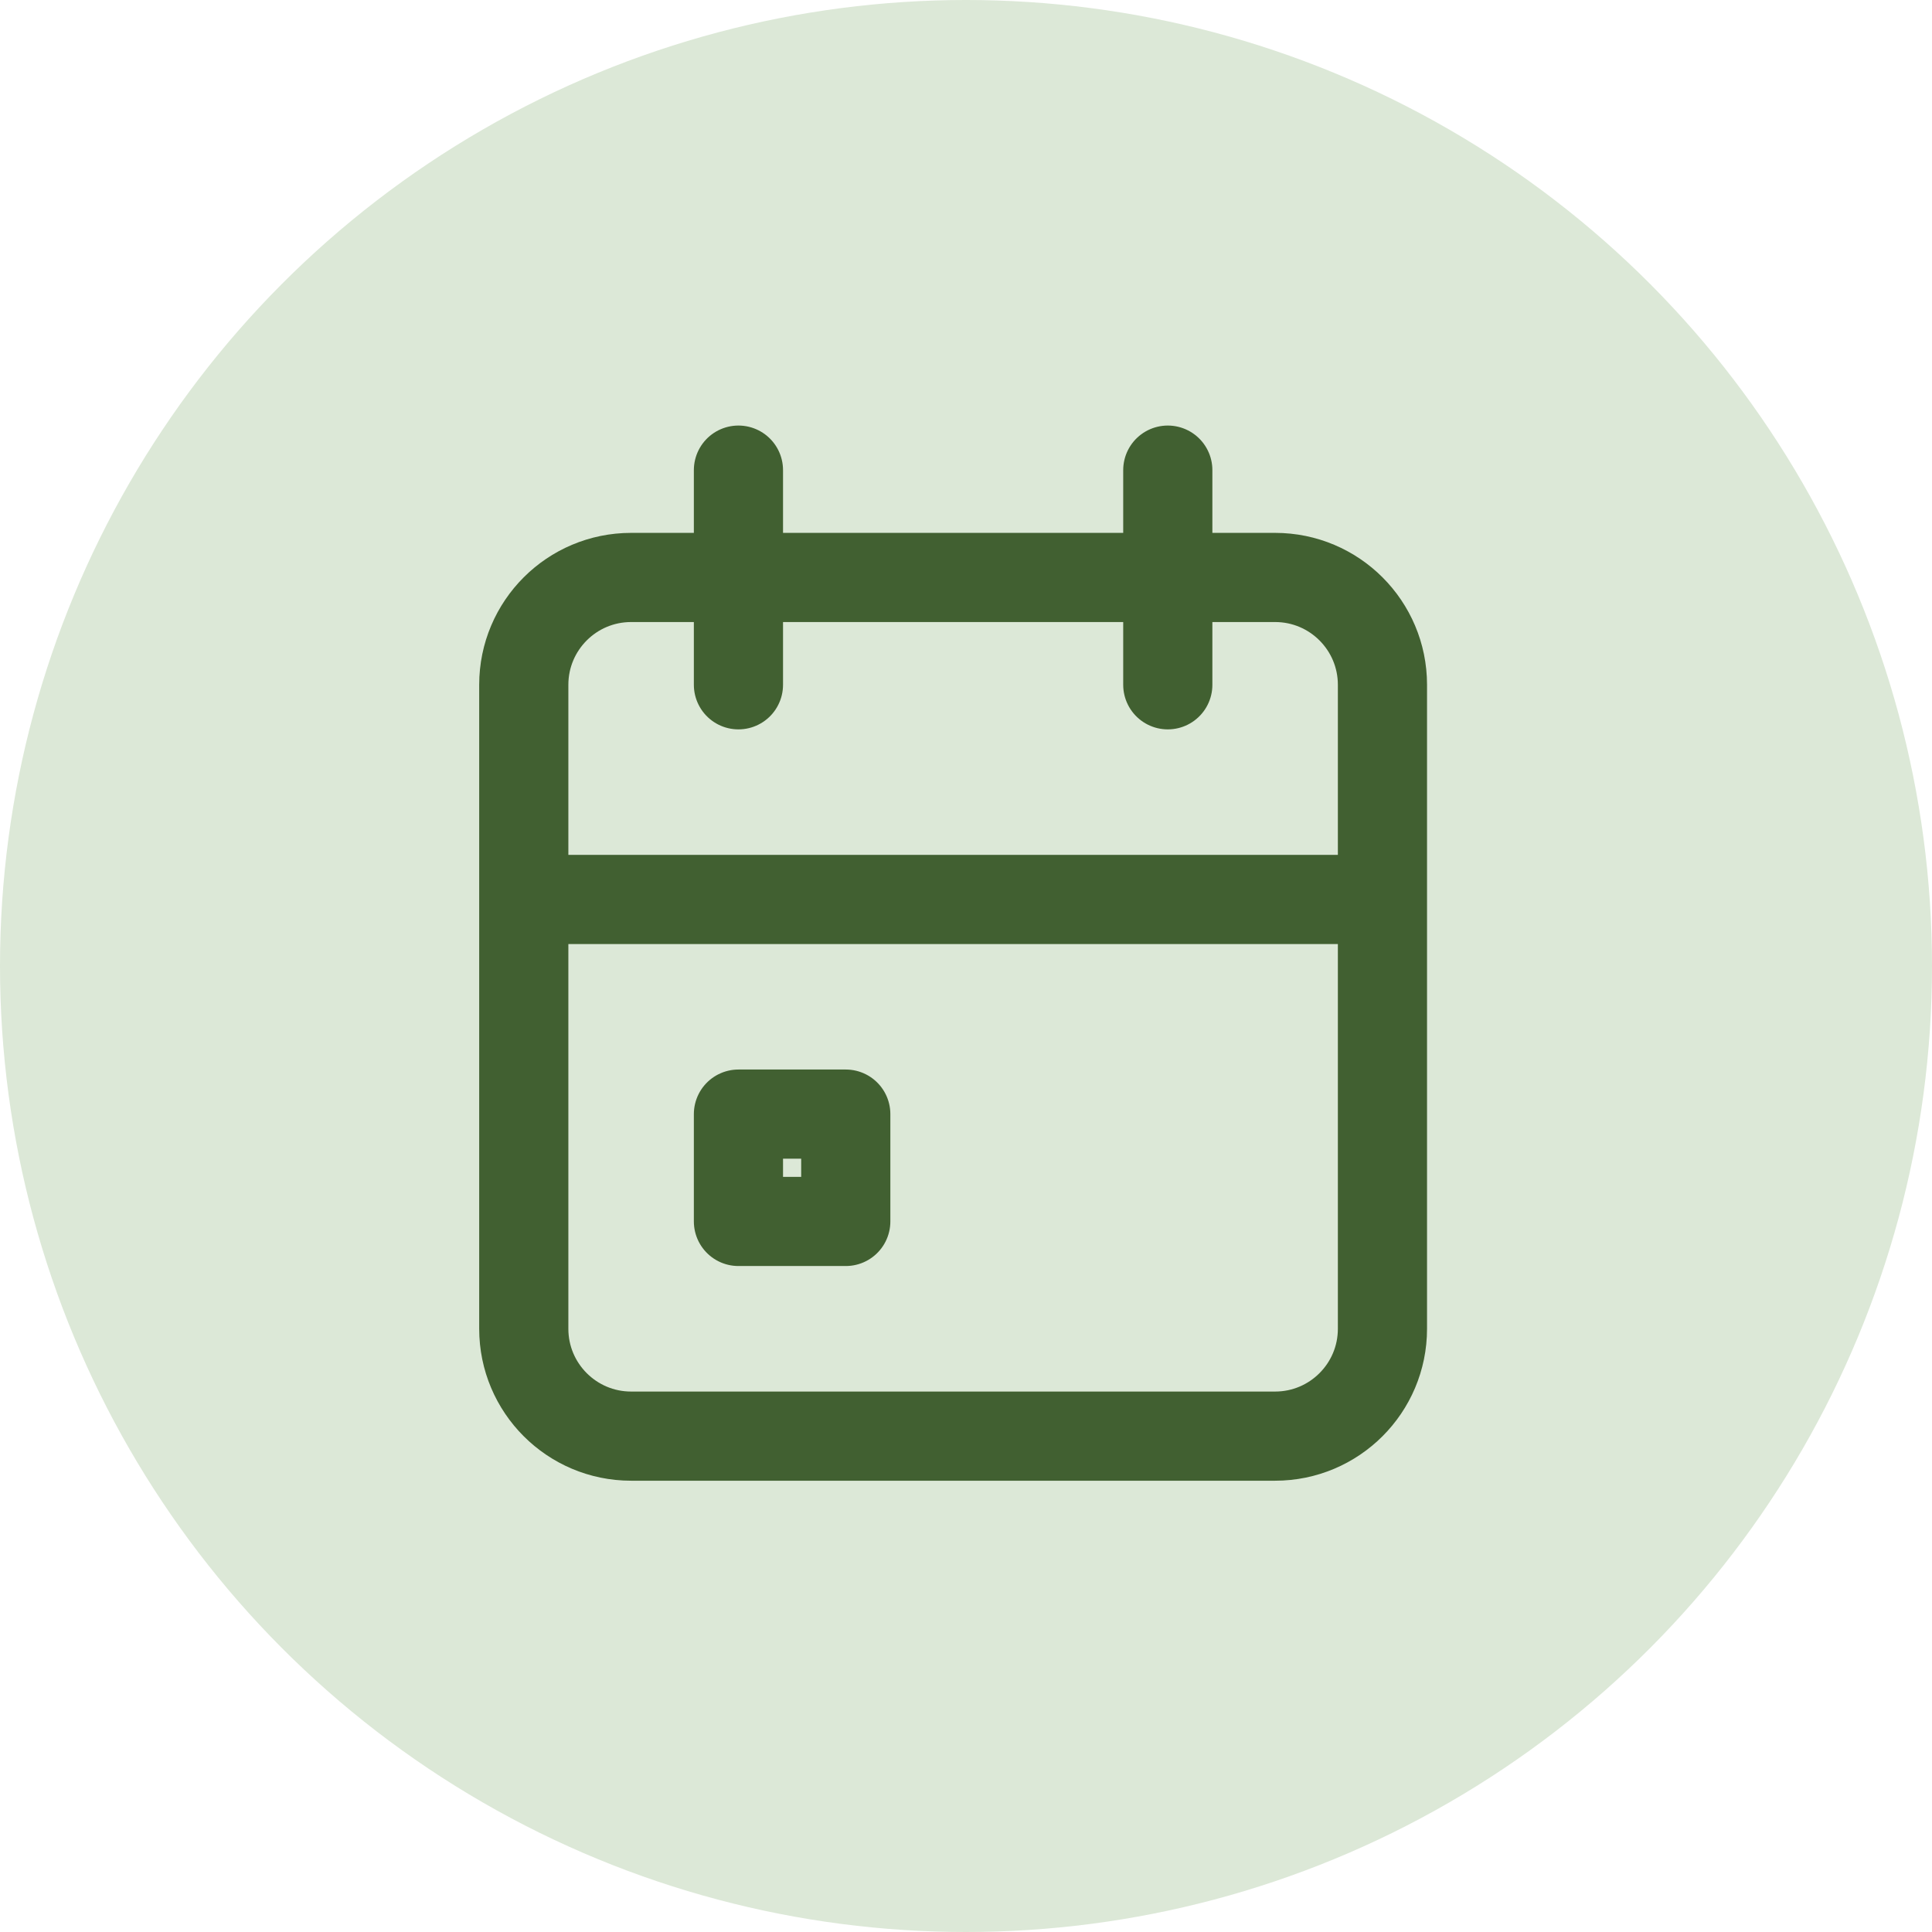
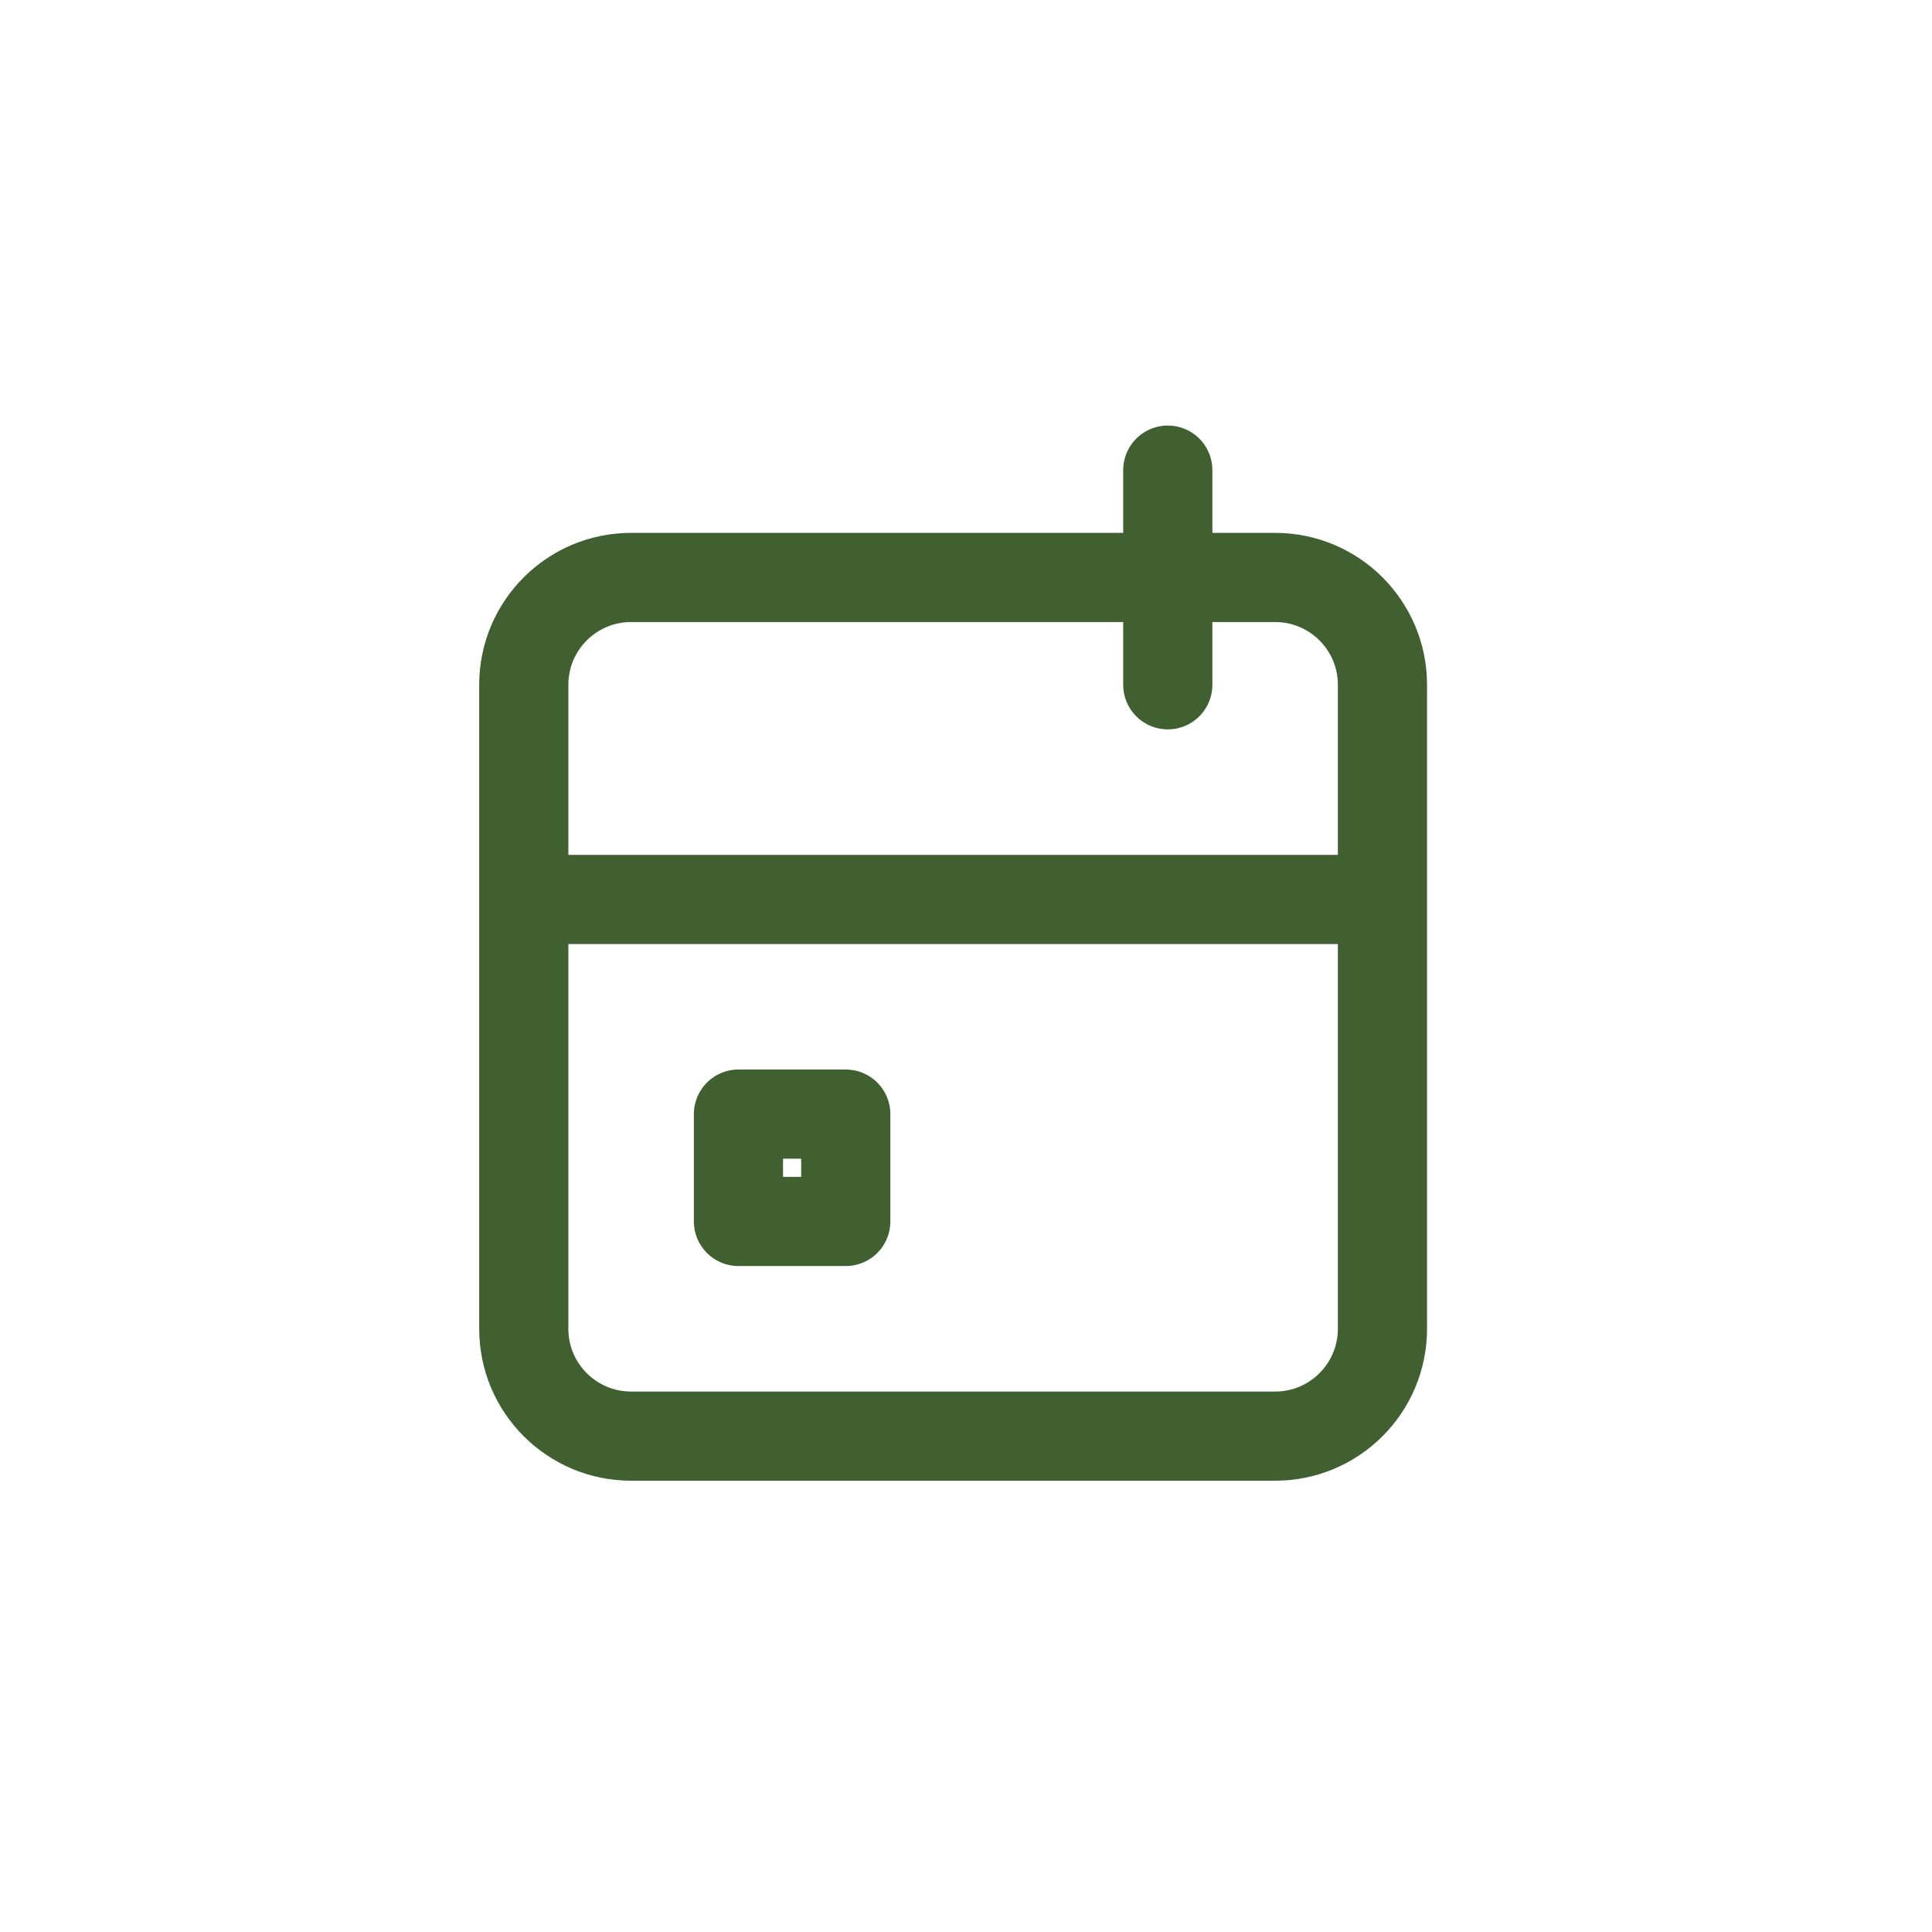
<svg xmlns="http://www.w3.org/2000/svg" width="65" height="65" viewBox="0 0 65 65" fill="none">
-   <circle cx="32.5" cy="32.5" r="32.5" fill="#DCE8D7" />
-   <path d="M39.289 15.817V23.039M24.844 15.817V23.039M17.622 30.261H46.511M21.233 19.428H42.9C44.894 19.428 46.511 21.044 46.511 23.039V44.706C46.511 46.7 44.894 48.317 42.9 48.317H21.233C19.239 48.317 17.622 46.7 17.622 44.706V23.039C17.622 21.044 19.239 19.428 21.233 19.428ZM24.844 37.483H28.455V41.094H24.844V37.483Z" stroke="#416031" stroke-width="3" stroke-linecap="round" stroke-linejoin="round" />
+   <path d="M39.289 15.817V23.039V23.039M17.622 30.261H46.511M21.233 19.428H42.9C44.894 19.428 46.511 21.044 46.511 23.039V44.706C46.511 46.7 44.894 48.317 42.9 48.317H21.233C19.239 48.317 17.622 46.7 17.622 44.706V23.039C17.622 21.044 19.239 19.428 21.233 19.428ZM24.844 37.483H28.455V41.094H24.844V37.483Z" stroke="#416031" stroke-width="3" stroke-linecap="round" stroke-linejoin="round" />
</svg>